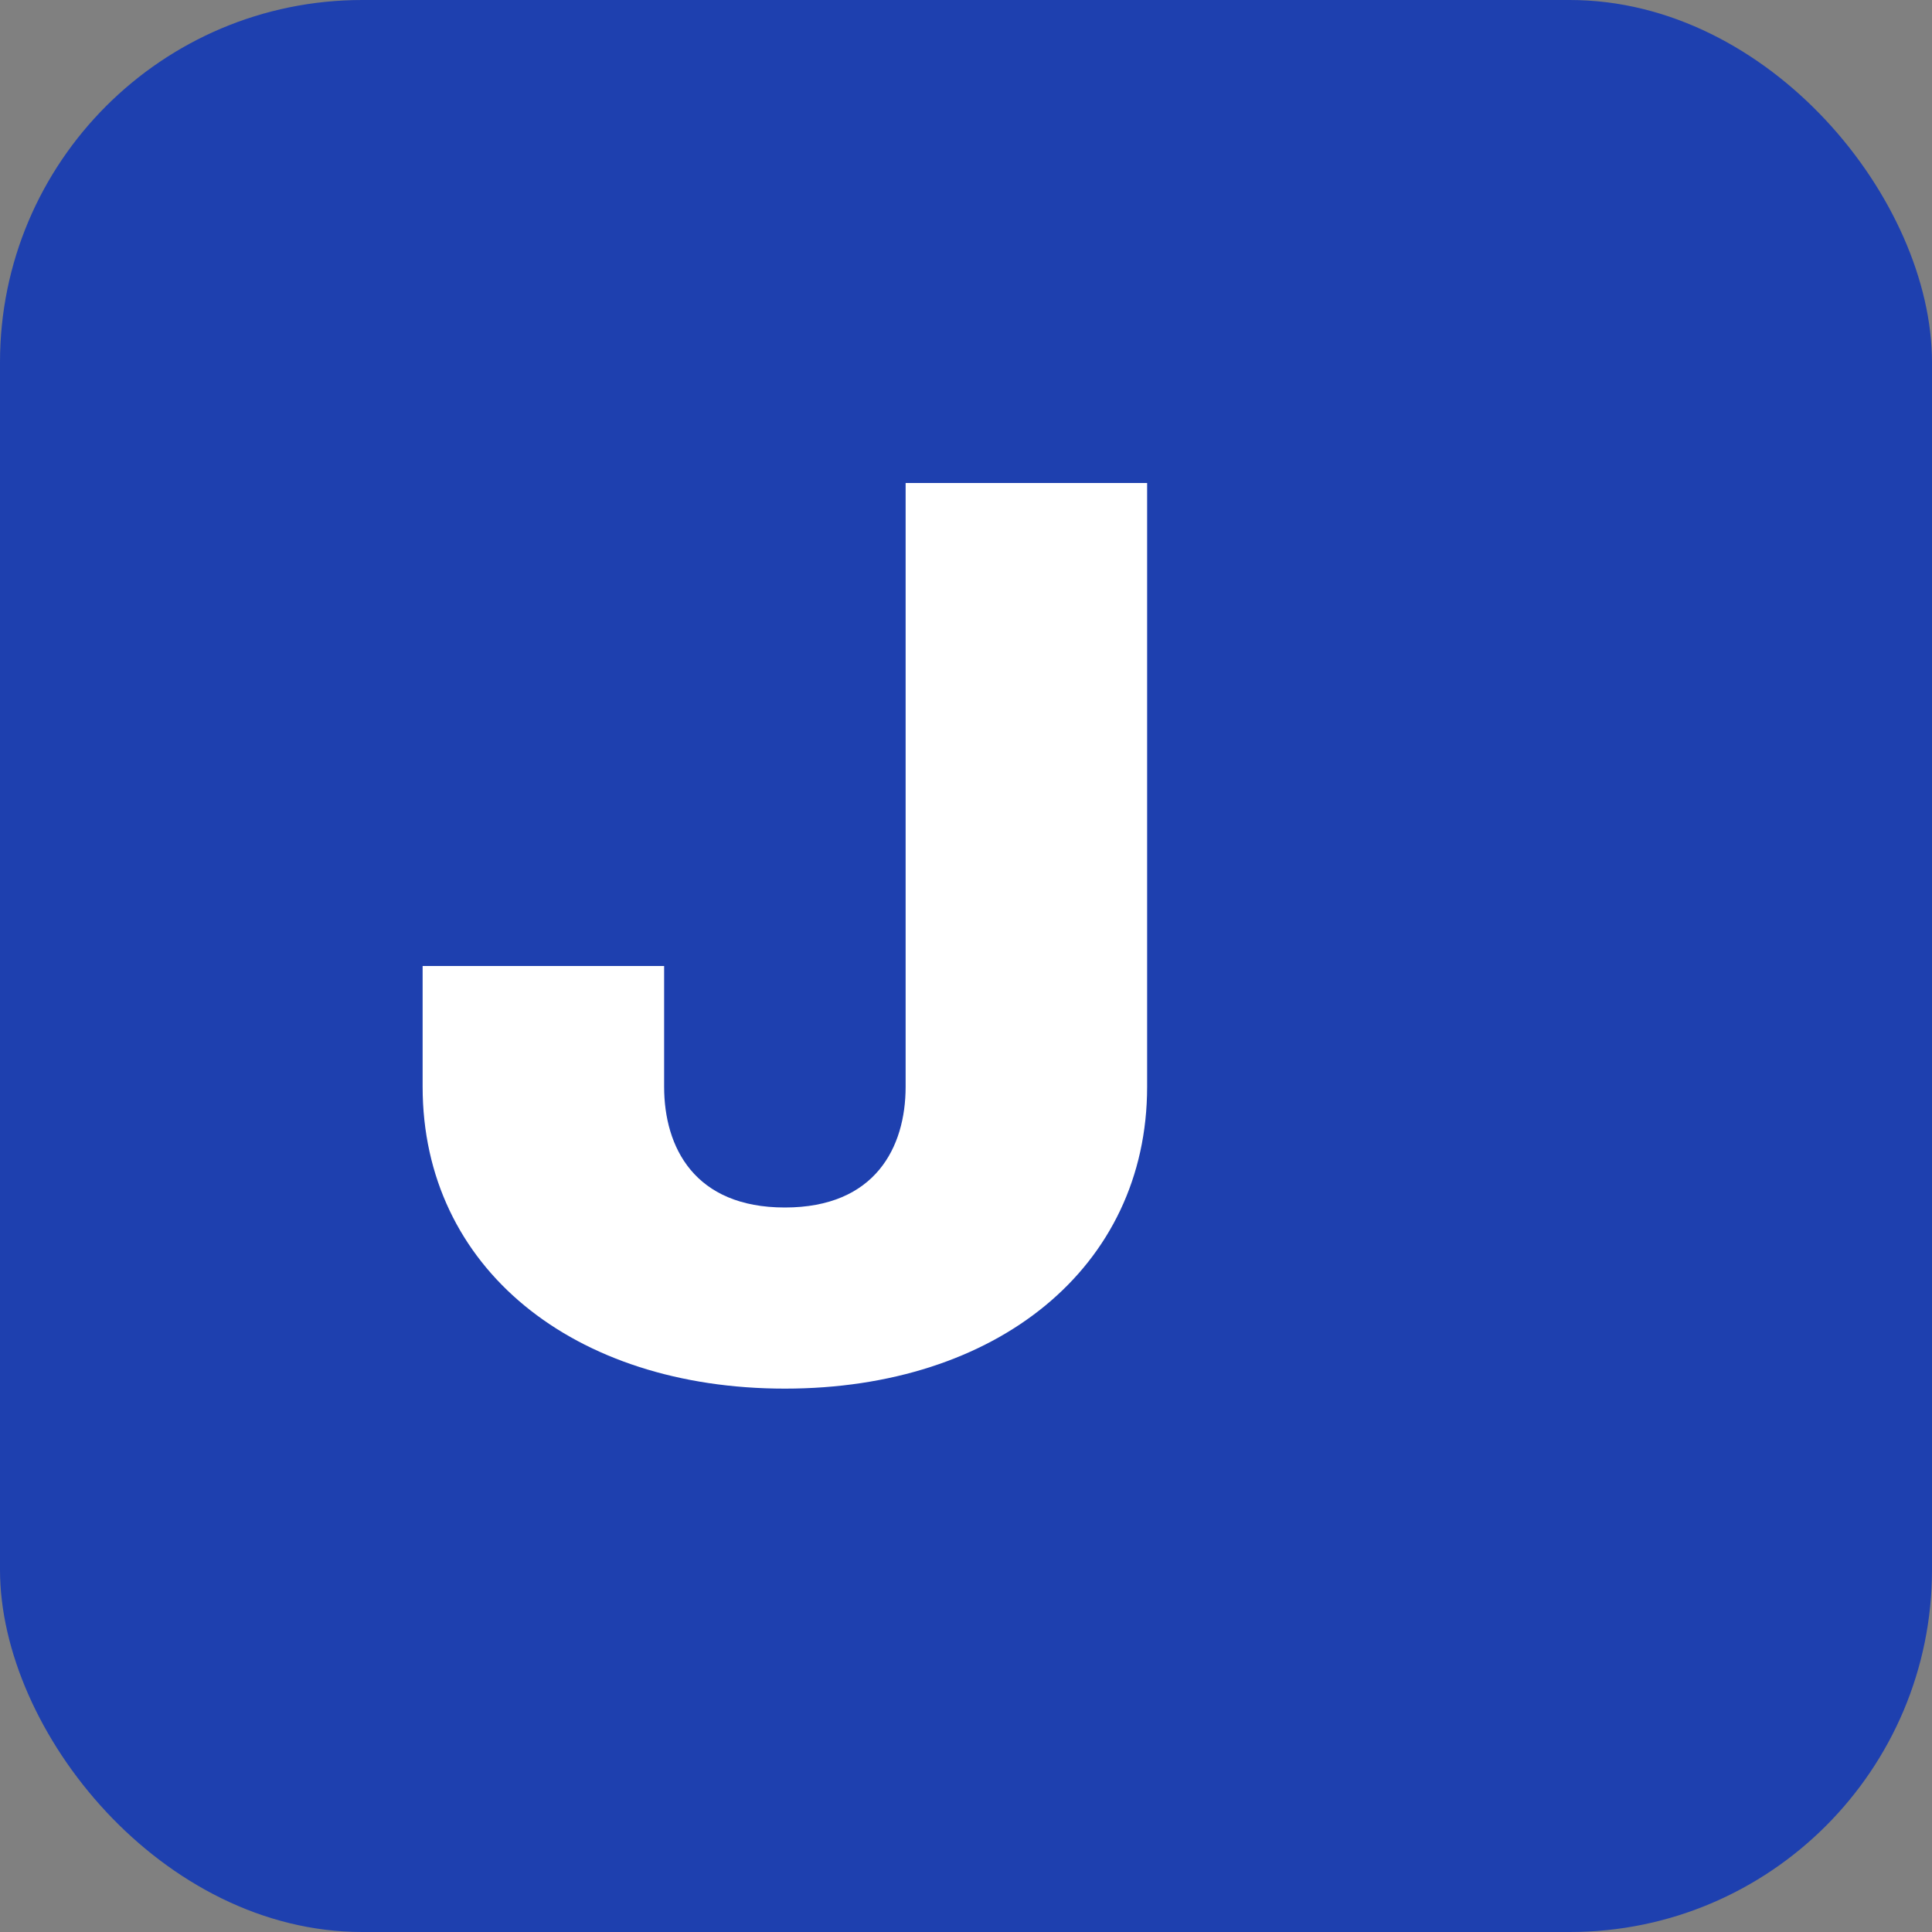
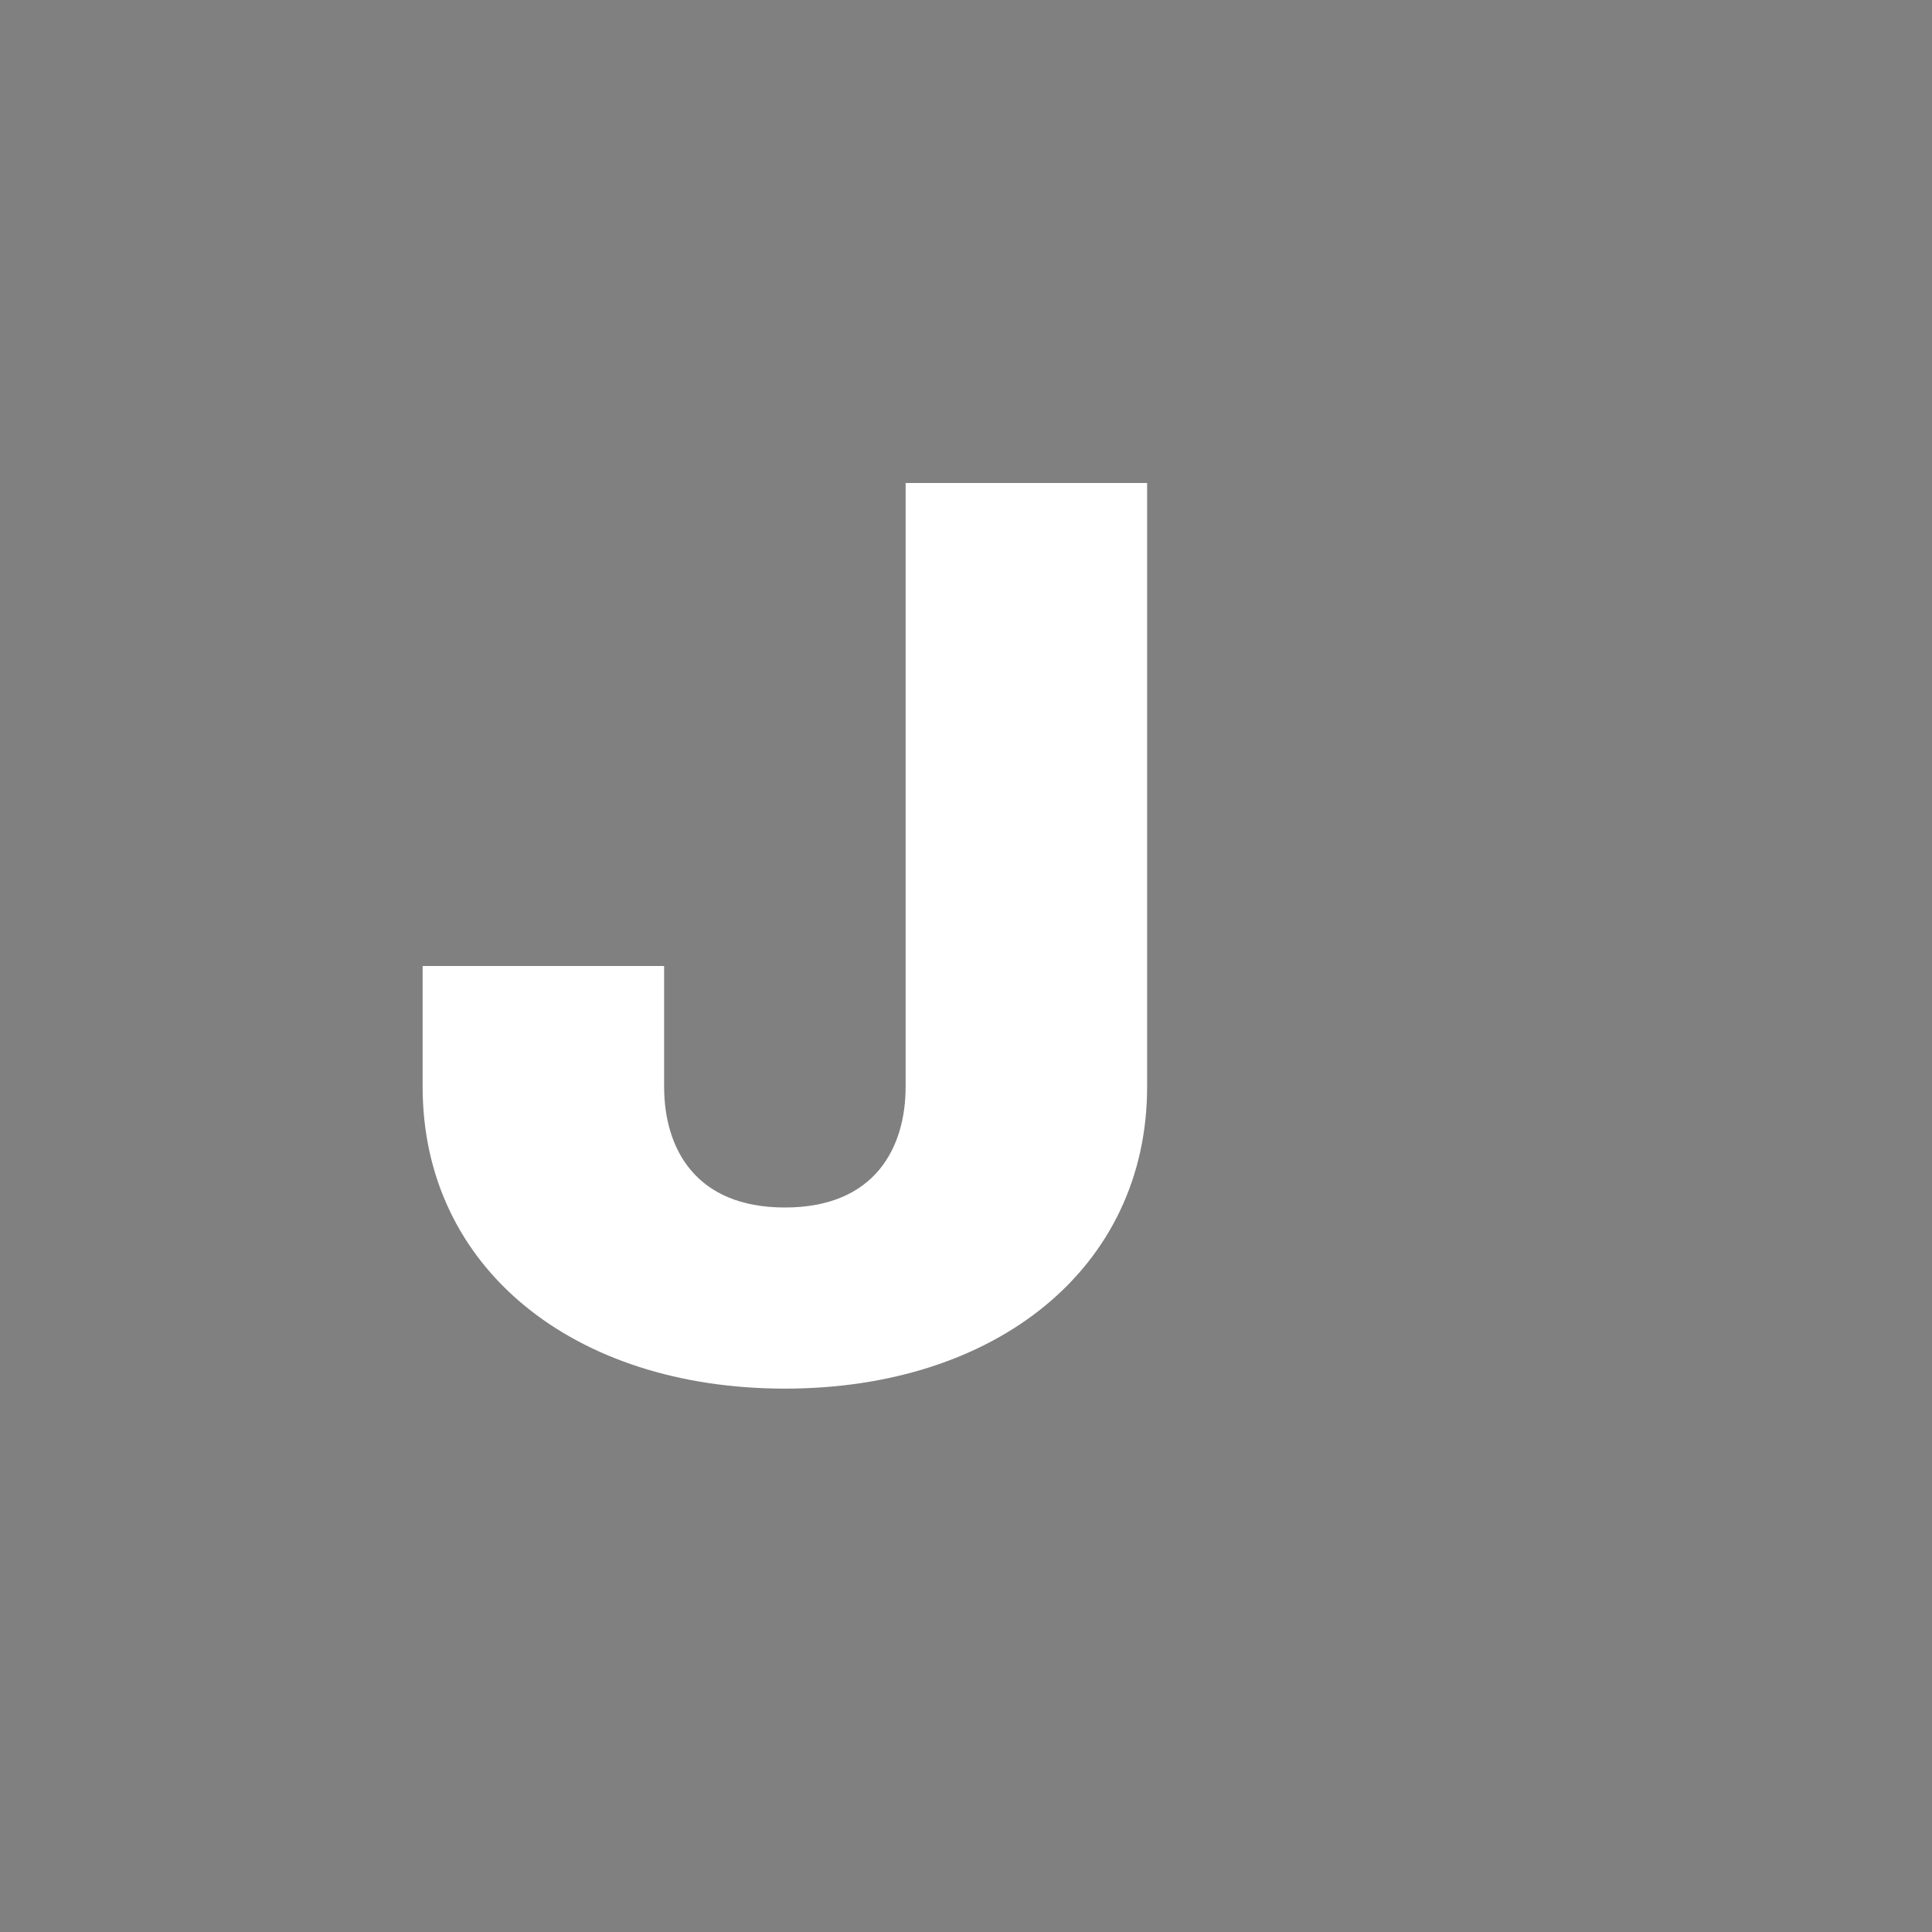
<svg xmlns="http://www.w3.org/2000/svg" viewBox="0 0 32 32">
  <rect x="0" y="0" width="32" height="32" fill="#808080" stroke="none" />
-   <rect width="32" height="32" rx="6" fill="#1e40af" />
  <path d="M19,8v10c0,3-2.5,5-6,5s-6-2-6-5v-2h4v2c0,1,0.5,2,2,2s2-1,2-2V8z" fill="white" />
</svg>